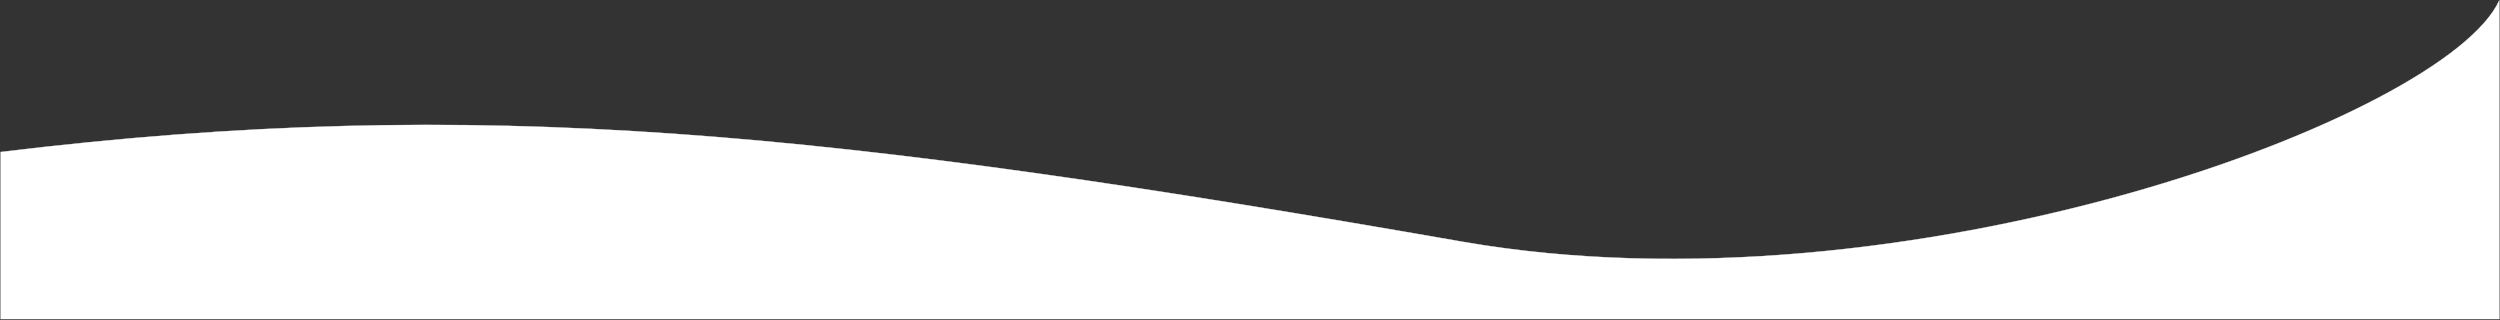
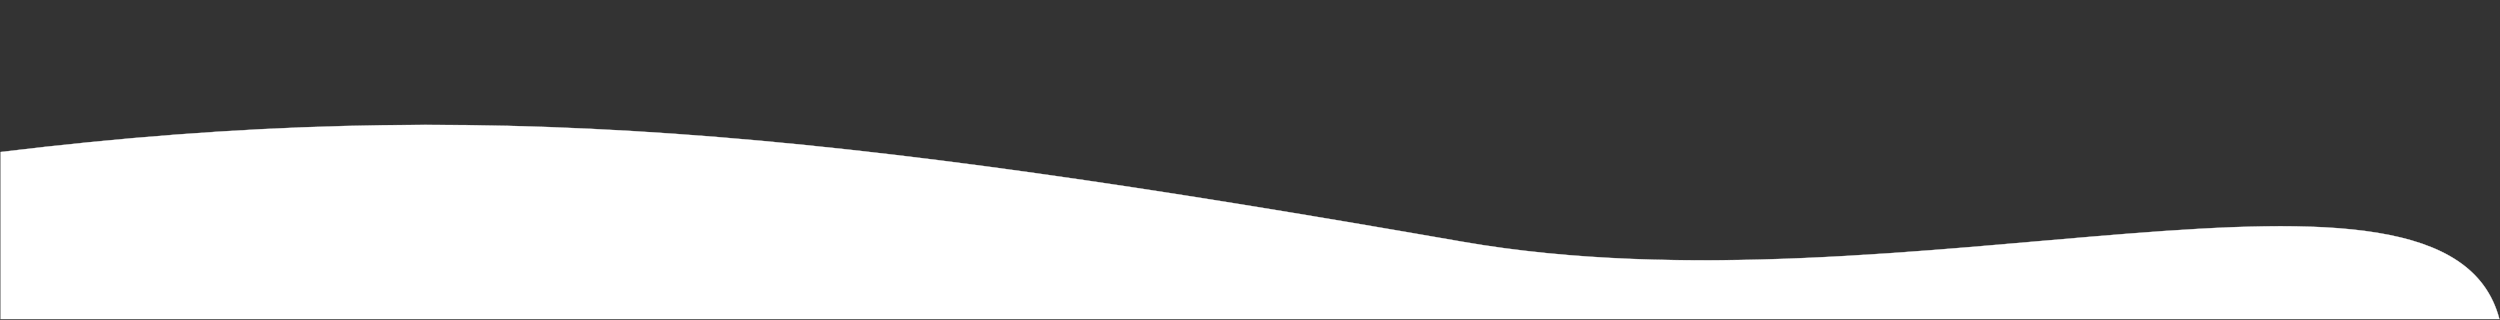
<svg xmlns="http://www.w3.org/2000/svg" width="7784" height="996" viewBox="0 0 7784 996" fill="none">
  <rect x="0" y="0" width="7784" height="996" fill="#333333" stroke="none" />
-   <path d="M4552.72 752.516C2590.92 410.243 1494.53 292.267 2 473.253V993.227H7782V0.823C7617.28 365.667 5932.39 993.227 4552.72 752.516Z" fill="white" stroke="white" />
+   <path d="M4552.72 752.516C2590.92 410.243 1494.53 292.267 2 473.253V993.227H7782C7617.28 365.667 5932.39 993.227 4552.72 752.516Z" fill="white" stroke="white" />
</svg>